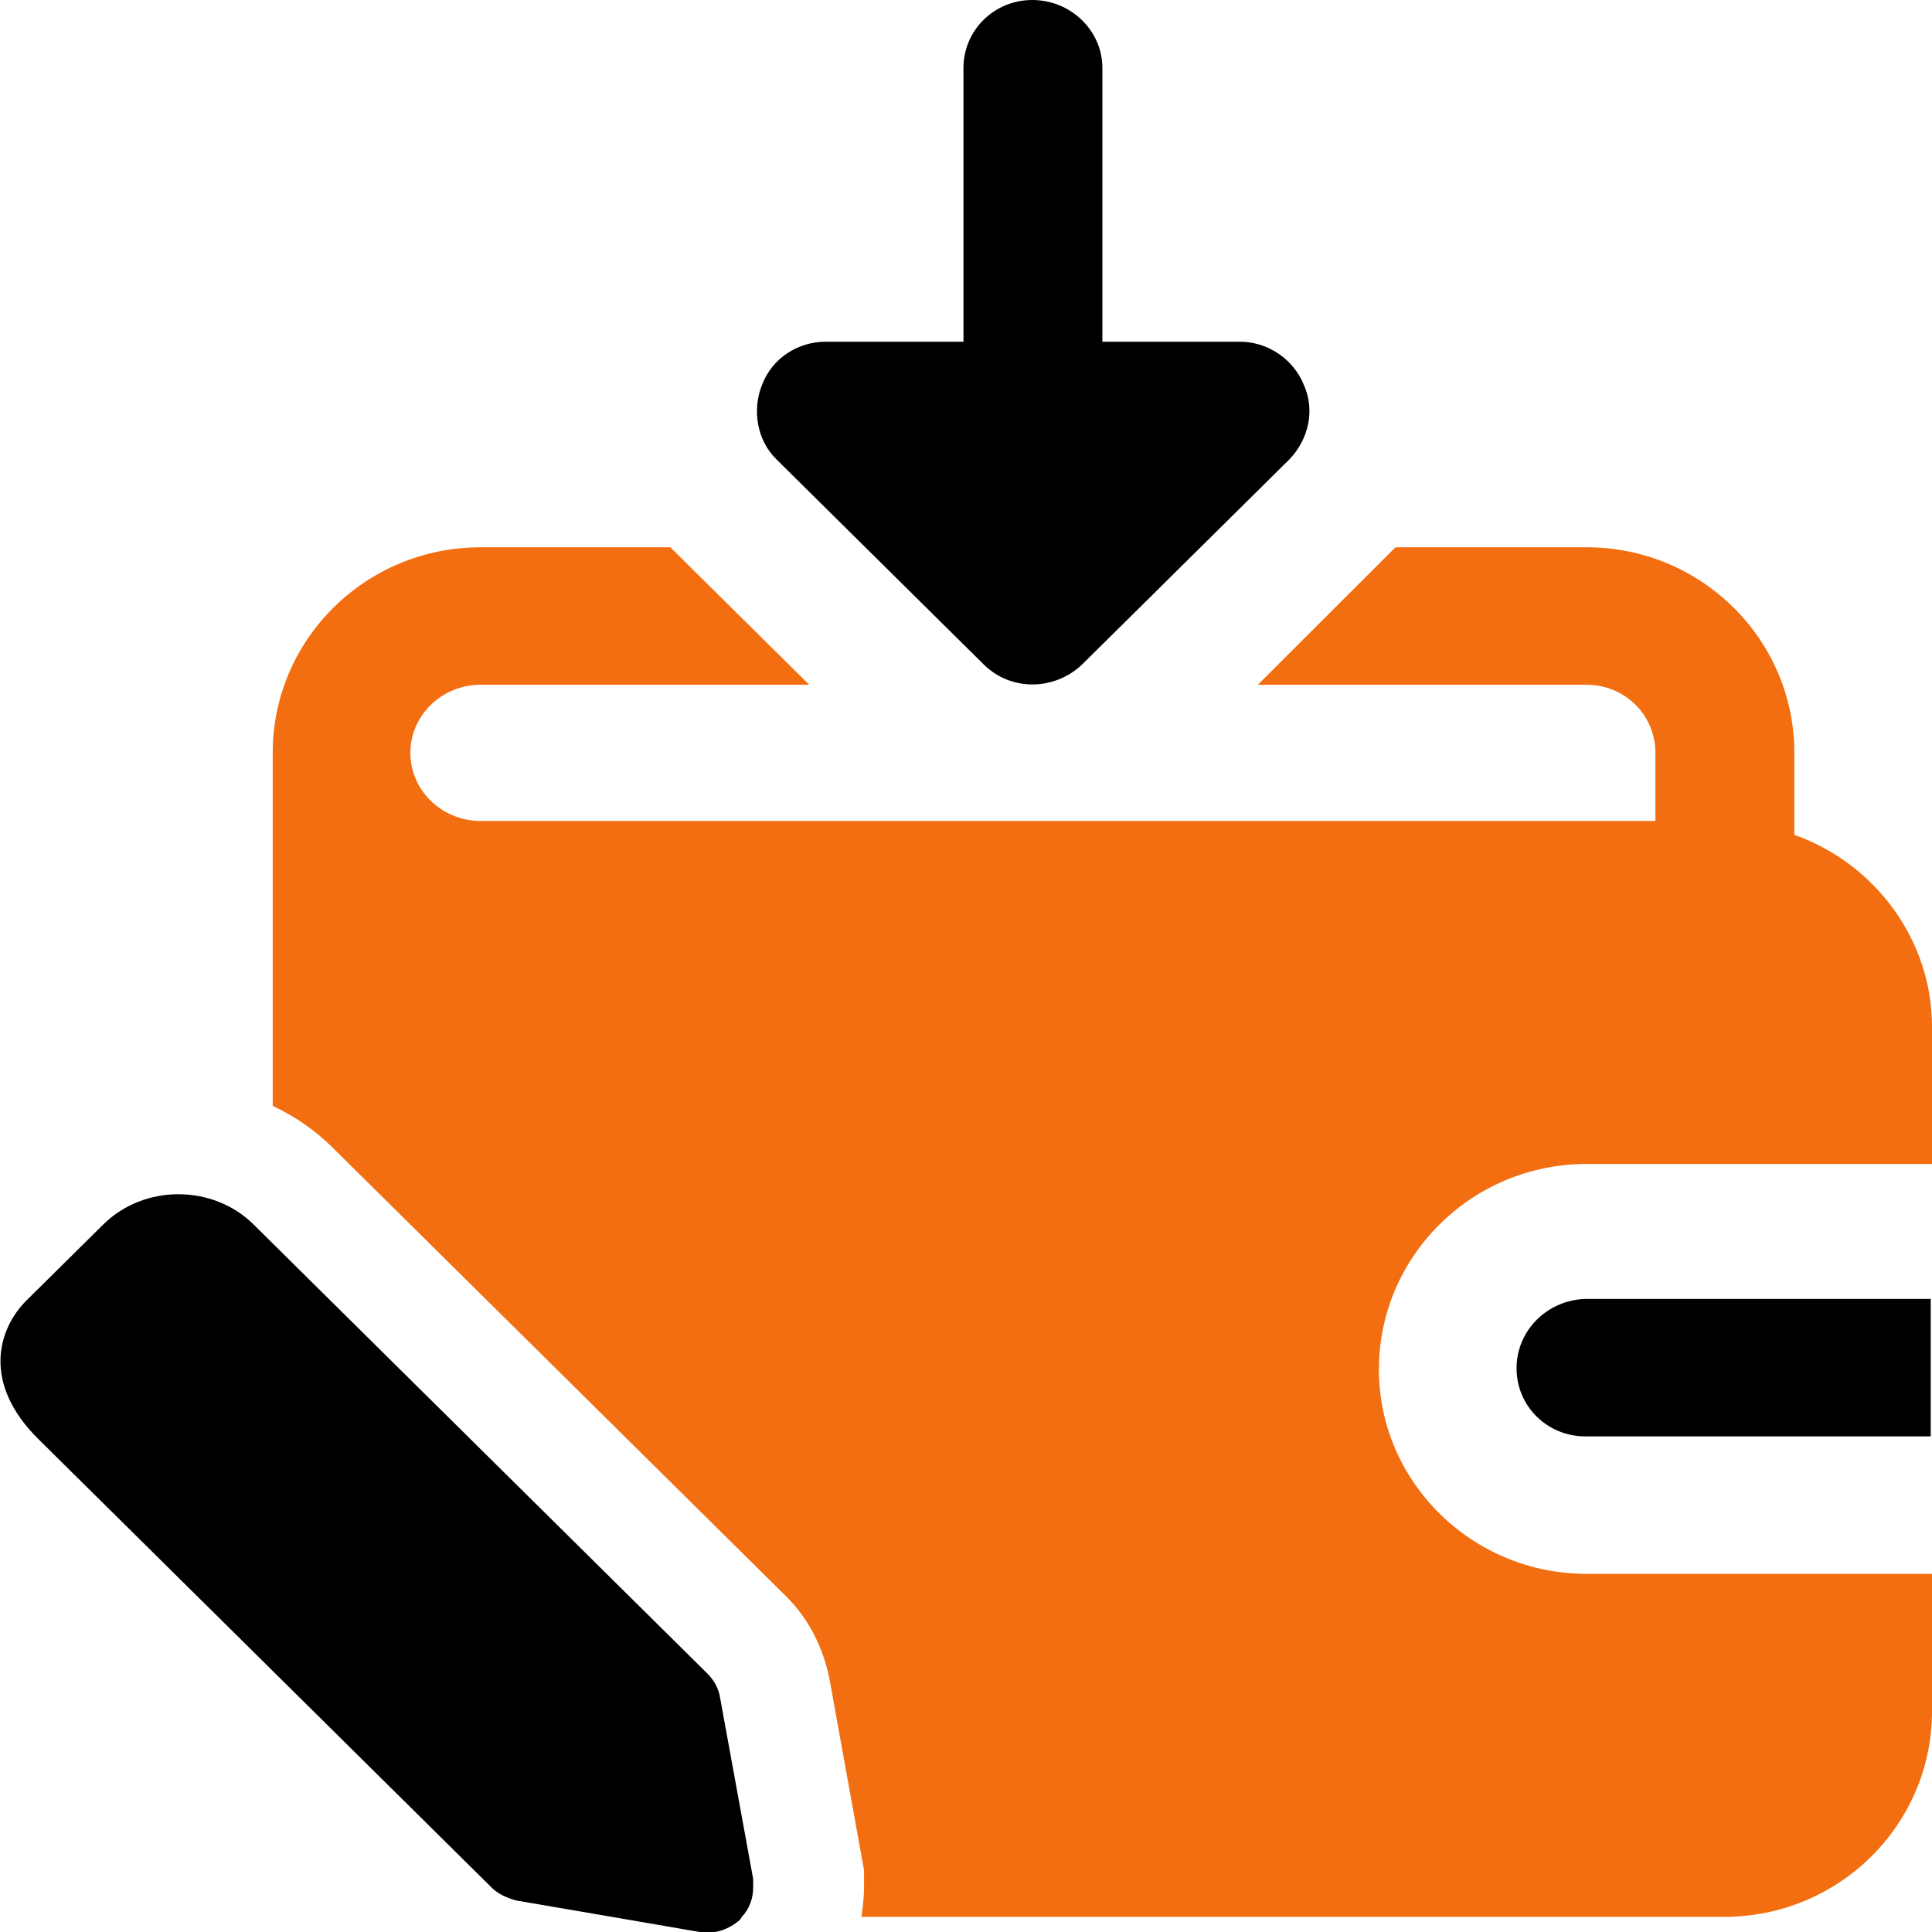
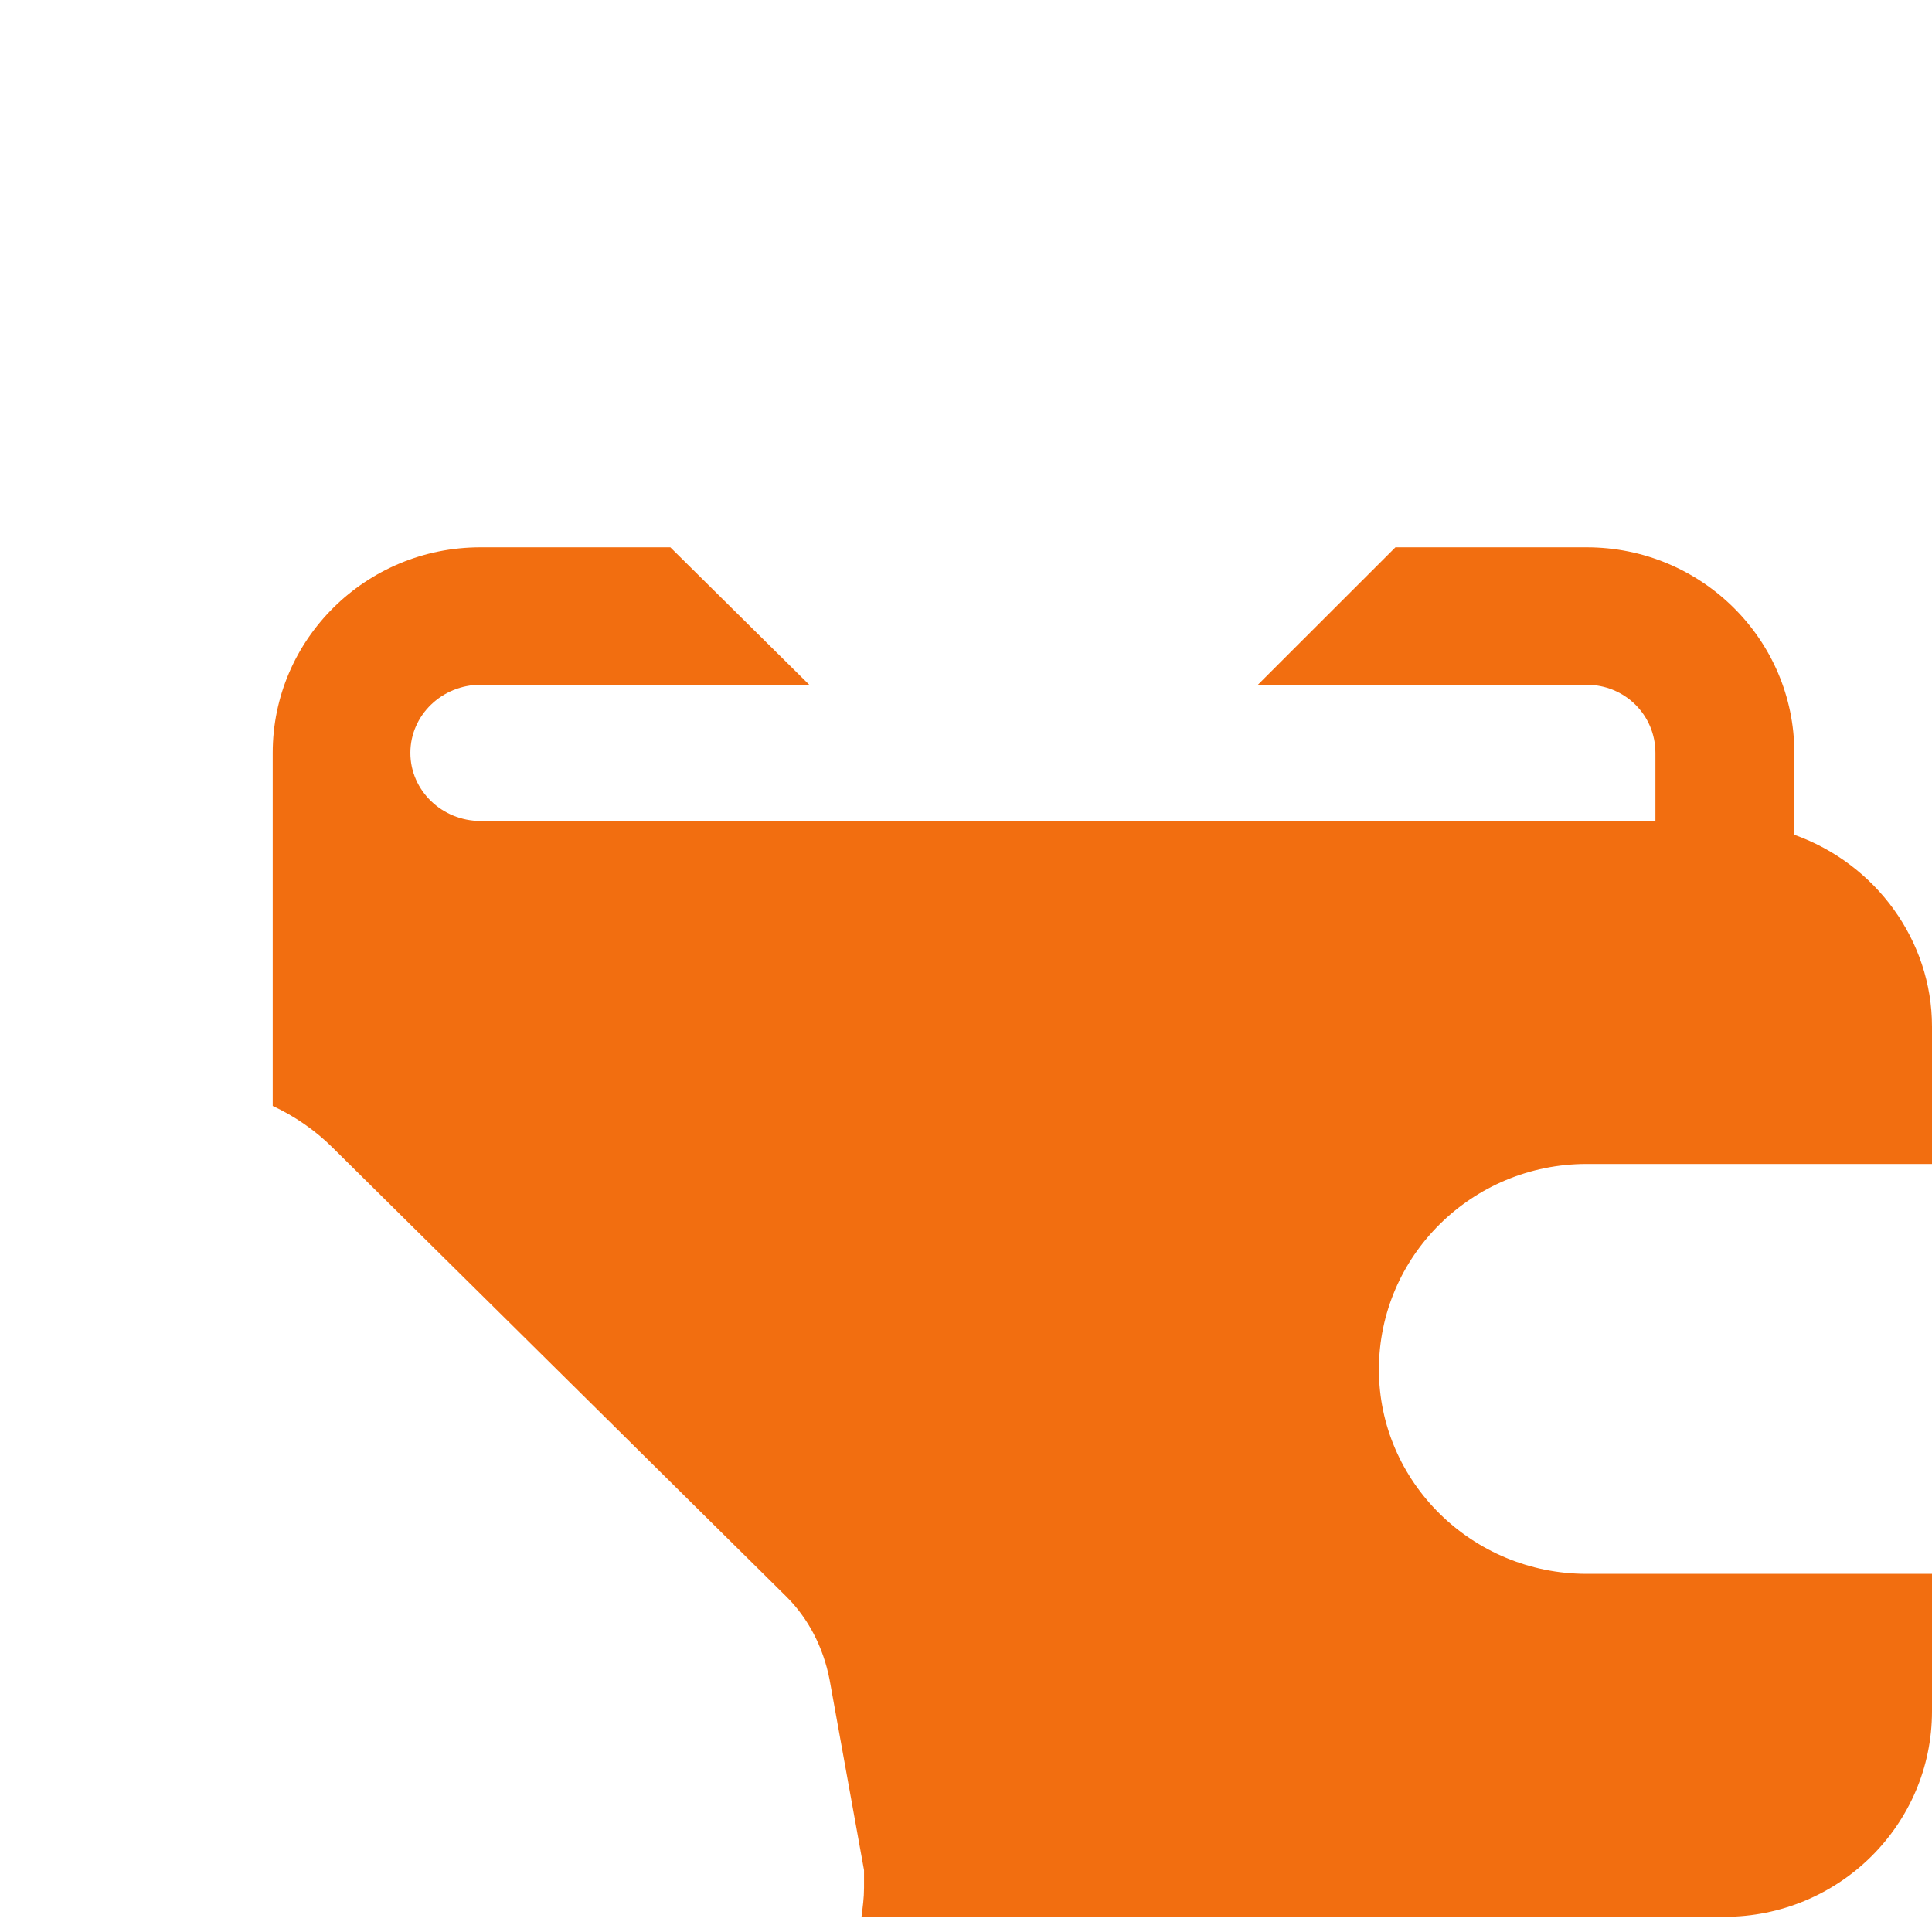
<svg xmlns="http://www.w3.org/2000/svg" width="32" height="32" viewBox="0 0 32 32" fill="none">
  <g clip-path="url(#clip0_21030_192)">
-     <path d="M25.119 22.663C25.119 23.29 25.625 23.791 26.259 23.791H31.979V21.514H26.259C25.625 21.535 25.119 22.036 25.119 22.663Z" fill="black" />
    <path d="M22.839 22.684C22.839 24.543 24.38 26.068 26.28 26.068H32V28.344C32 30.224 30.459 31.749 28.559 31.749H14.269C14.29 31.582 14.311 31.436 14.311 31.269V30.976L13.741 27.822C13.636 27.279 13.383 26.799 13.024 26.444L5.509 19.008C5.214 18.715 4.876 18.485 4.517 18.318V12.47C4.517 10.59 6.058 9.065 7.958 9.065H11.103L13.404 11.342H7.958C7.324 11.342 6.797 11.843 6.797 12.47C6.797 13.096 7.324 13.598 7.958 13.598H27.419V12.47C27.419 11.843 26.913 11.342 26.28 11.342H20.834L23.113 9.065H26.28C28.179 9.065 29.72 10.59 29.72 12.47V13.827C31.071 14.308 32 15.582 32 17.002V19.279H26.28C24.38 19.279 22.839 20.804 22.839 22.684Z" fill="#F26E10" />
-     <path d="M16.296 11.008C16.739 11.446 17.457 11.446 17.921 11.008L21.362 7.603C21.678 7.269 21.784 6.788 21.594 6.371C21.425 5.953 21.003 5.66 20.538 5.66H18.259V1.128C18.259 0.501 17.731 -0 17.098 -0C16.465 -0 15.958 0.501 15.958 1.128V5.66H13.678C13.214 5.66 12.792 5.932 12.623 6.371C12.454 6.788 12.538 7.29 12.855 7.603L16.296 11.008Z" fill="black" />
-     <path d="M11.926 28.115C11.905 27.968 11.821 27.822 11.715 27.718L4.517 20.595L4.201 20.282C3.525 19.613 2.385 19.613 1.71 20.282L0.443 21.535C-0.042 22.015 -0.295 22.914 0.633 23.833L4.517 27.676L8.148 31.269C8.253 31.373 8.401 31.436 8.549 31.478L10.132 31.749L11.589 32C11.842 32.042 12.074 31.958 12.264 31.791C12.264 31.77 12.285 31.77 12.285 31.749C12.412 31.624 12.475 31.436 12.475 31.269V31.122L11.926 28.115Z" fill="black" />
  </g>
  <defs>
    <clipPath id="clip0_21030_192">
      <rect width="32" height="32" fill="white" />
    </clipPath>
  </defs>
</svg>